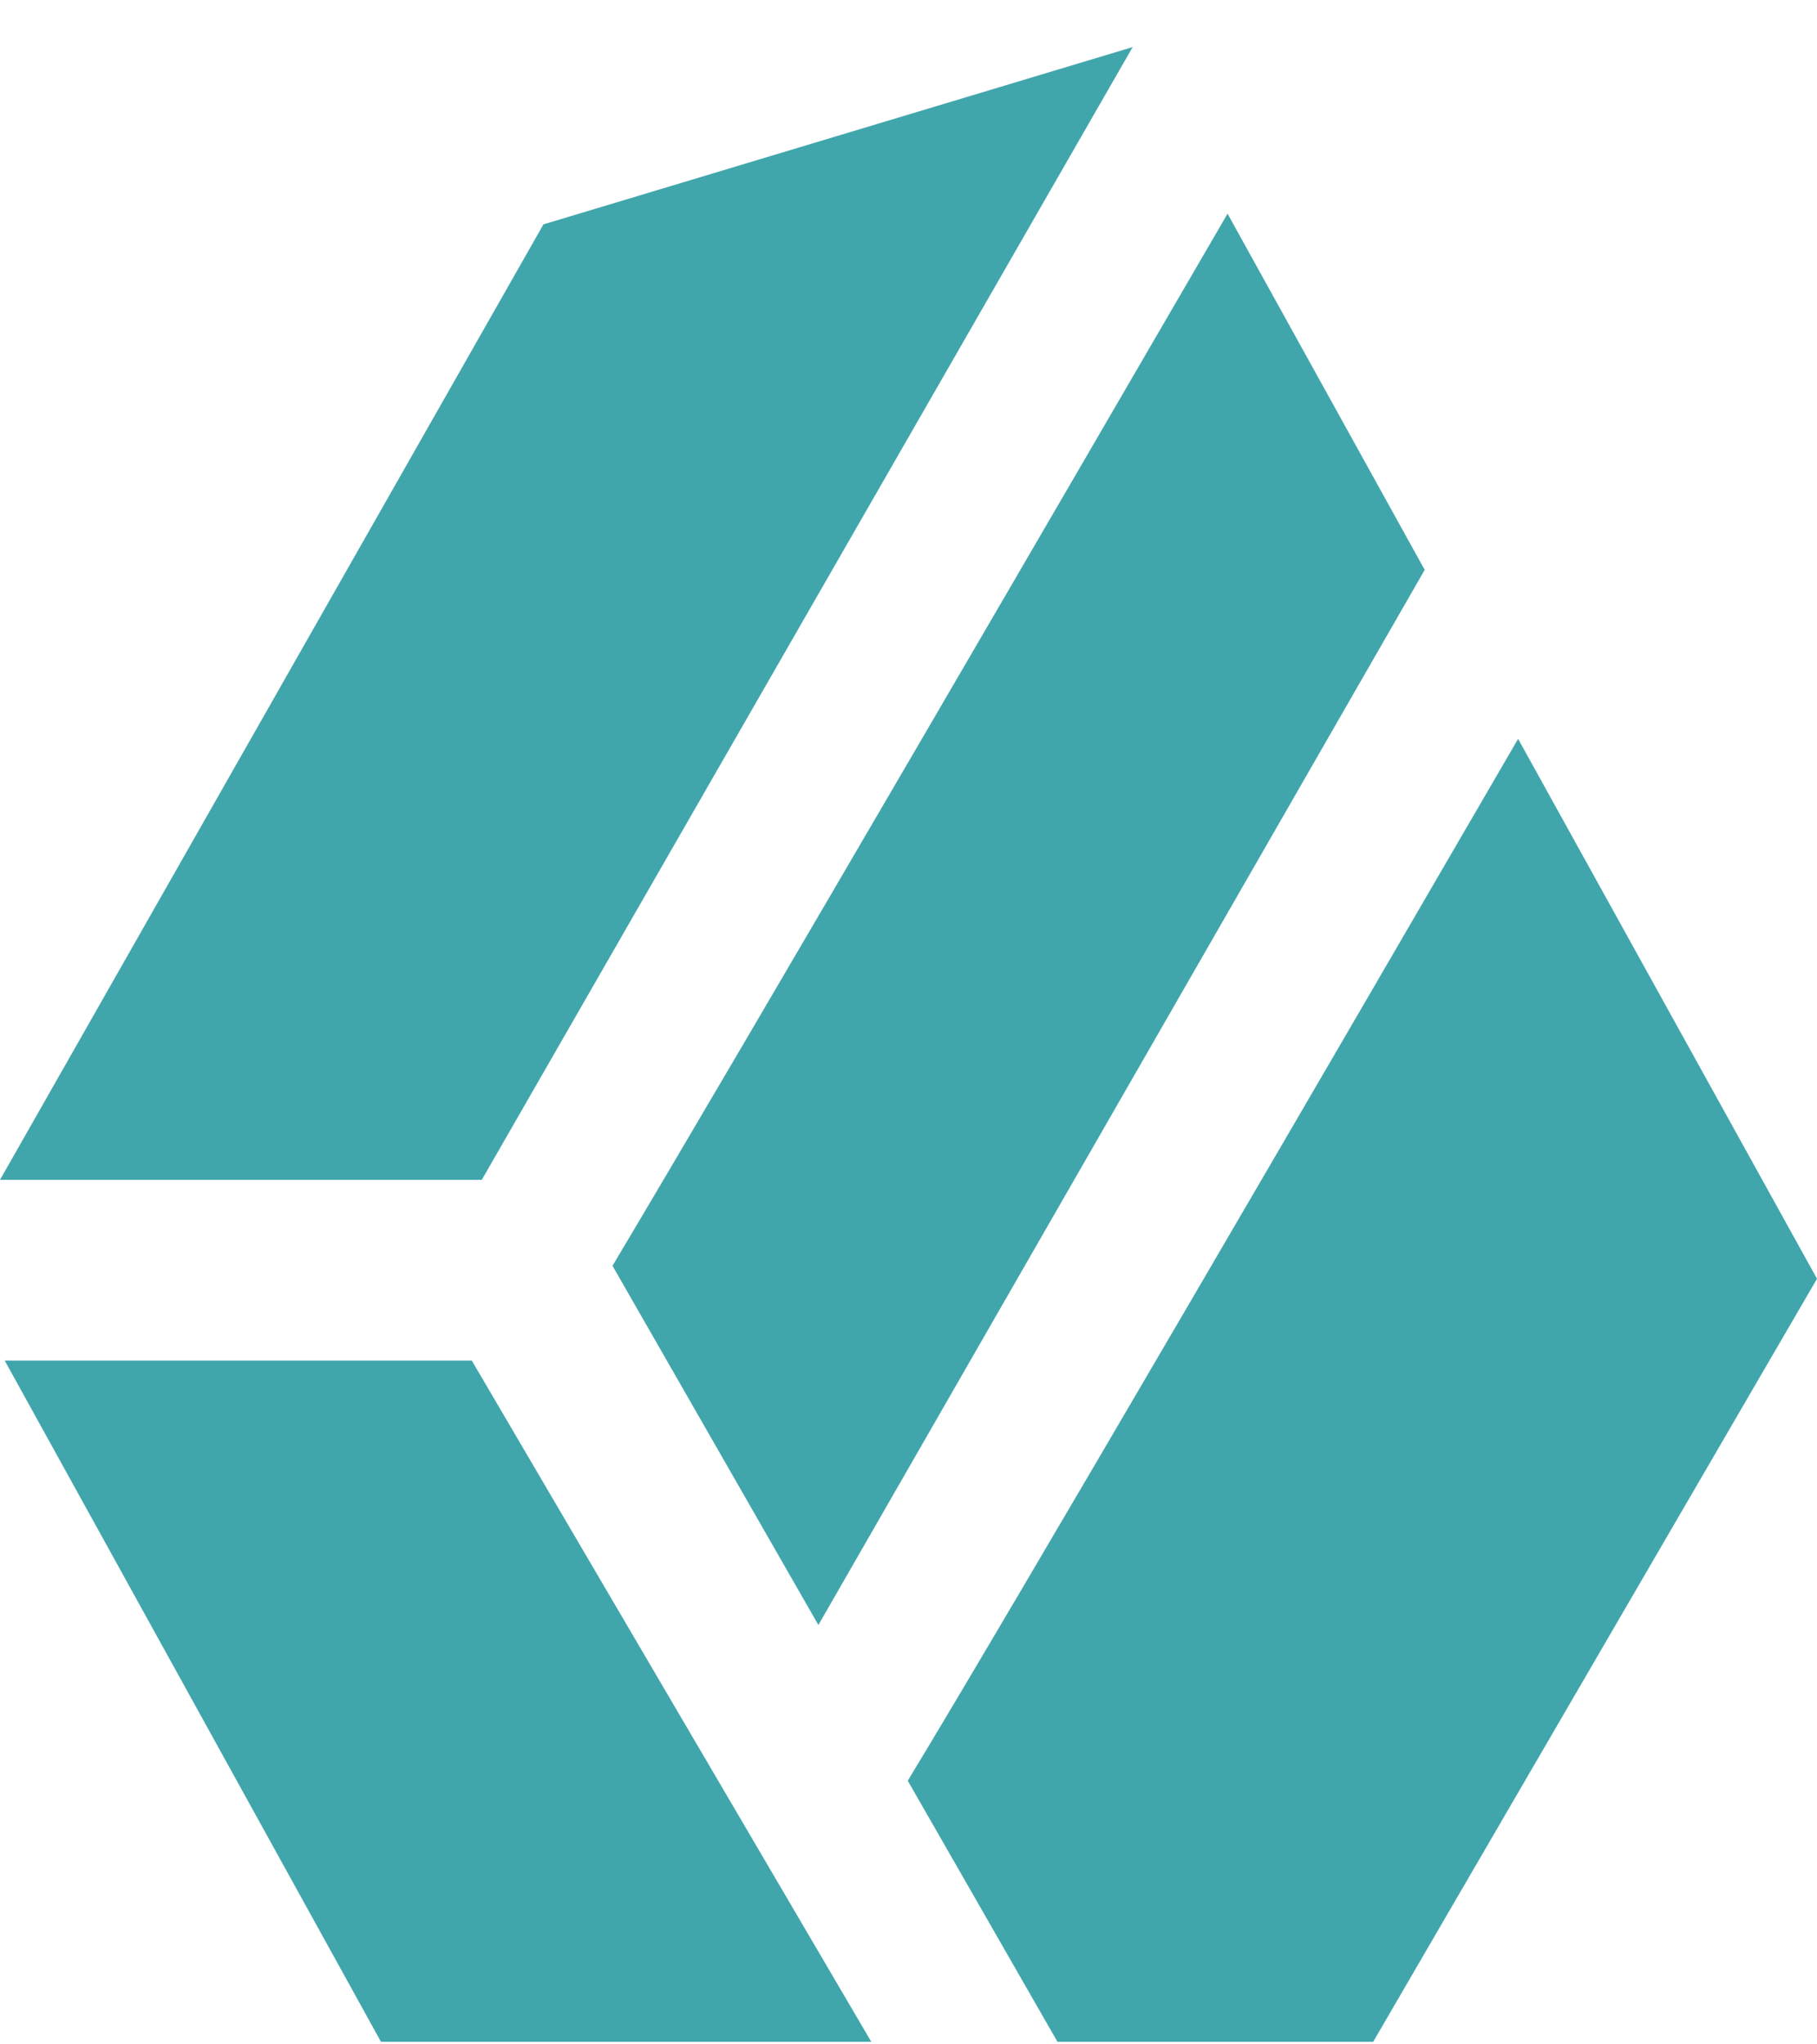
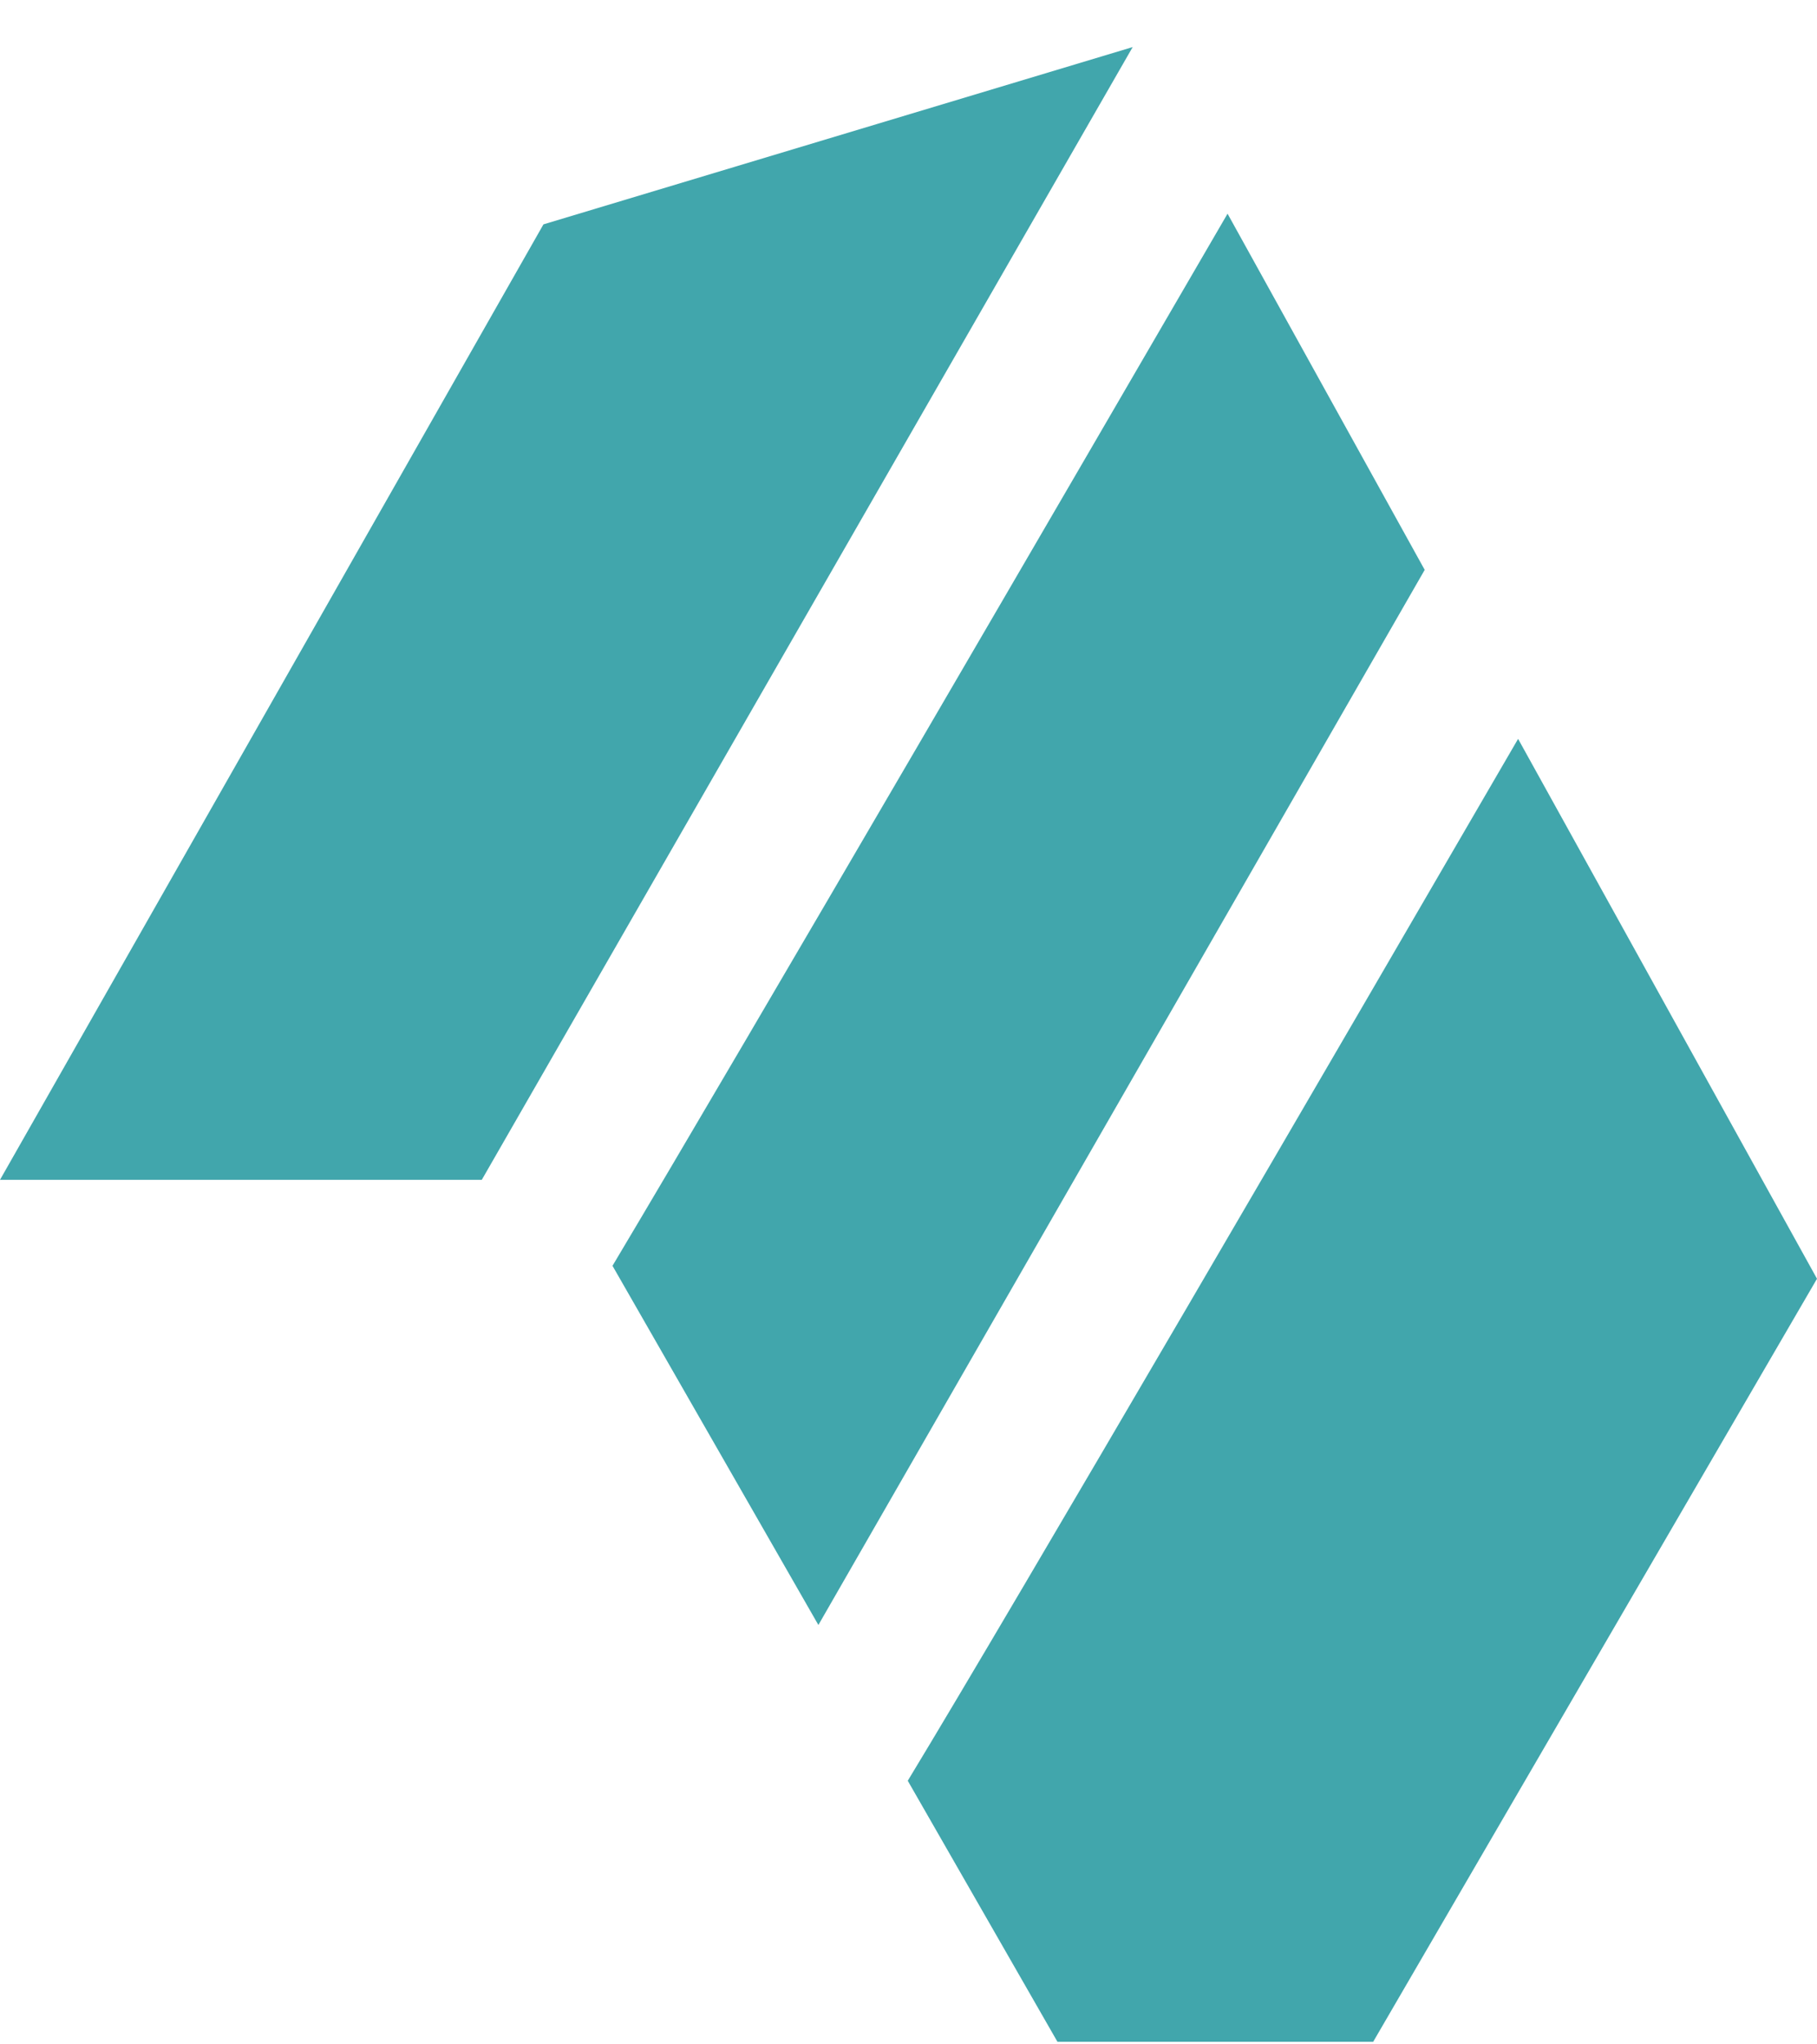
<svg xmlns="http://www.w3.org/2000/svg" width="32" height="36" viewBox="0 0 32 36" fill="none">
  <path d="M19.948 0.829L9.571 3.951L0 20.776H8.485L19.948 0.829Z" fill="#41A6AC" />
-   <path d="M0.083 23.959L6.709 35.954H15.344L8.309 23.959H0.083Z" fill="#41A6AC" />
  <path d="M32 22.518L26.736 13.011C23.574 18.456 17.897 28.208 15.987 31.358L18.623 35.954H24.184L32 22.518Z" fill="#41A6AC" />
  <path d="M14.413 28.615L25.091 10.035L21.619 3.763C18.891 8.456 13.264 18.135 10.787 22.29L14.413 28.615Z" fill="#41A6AC" />
</svg>